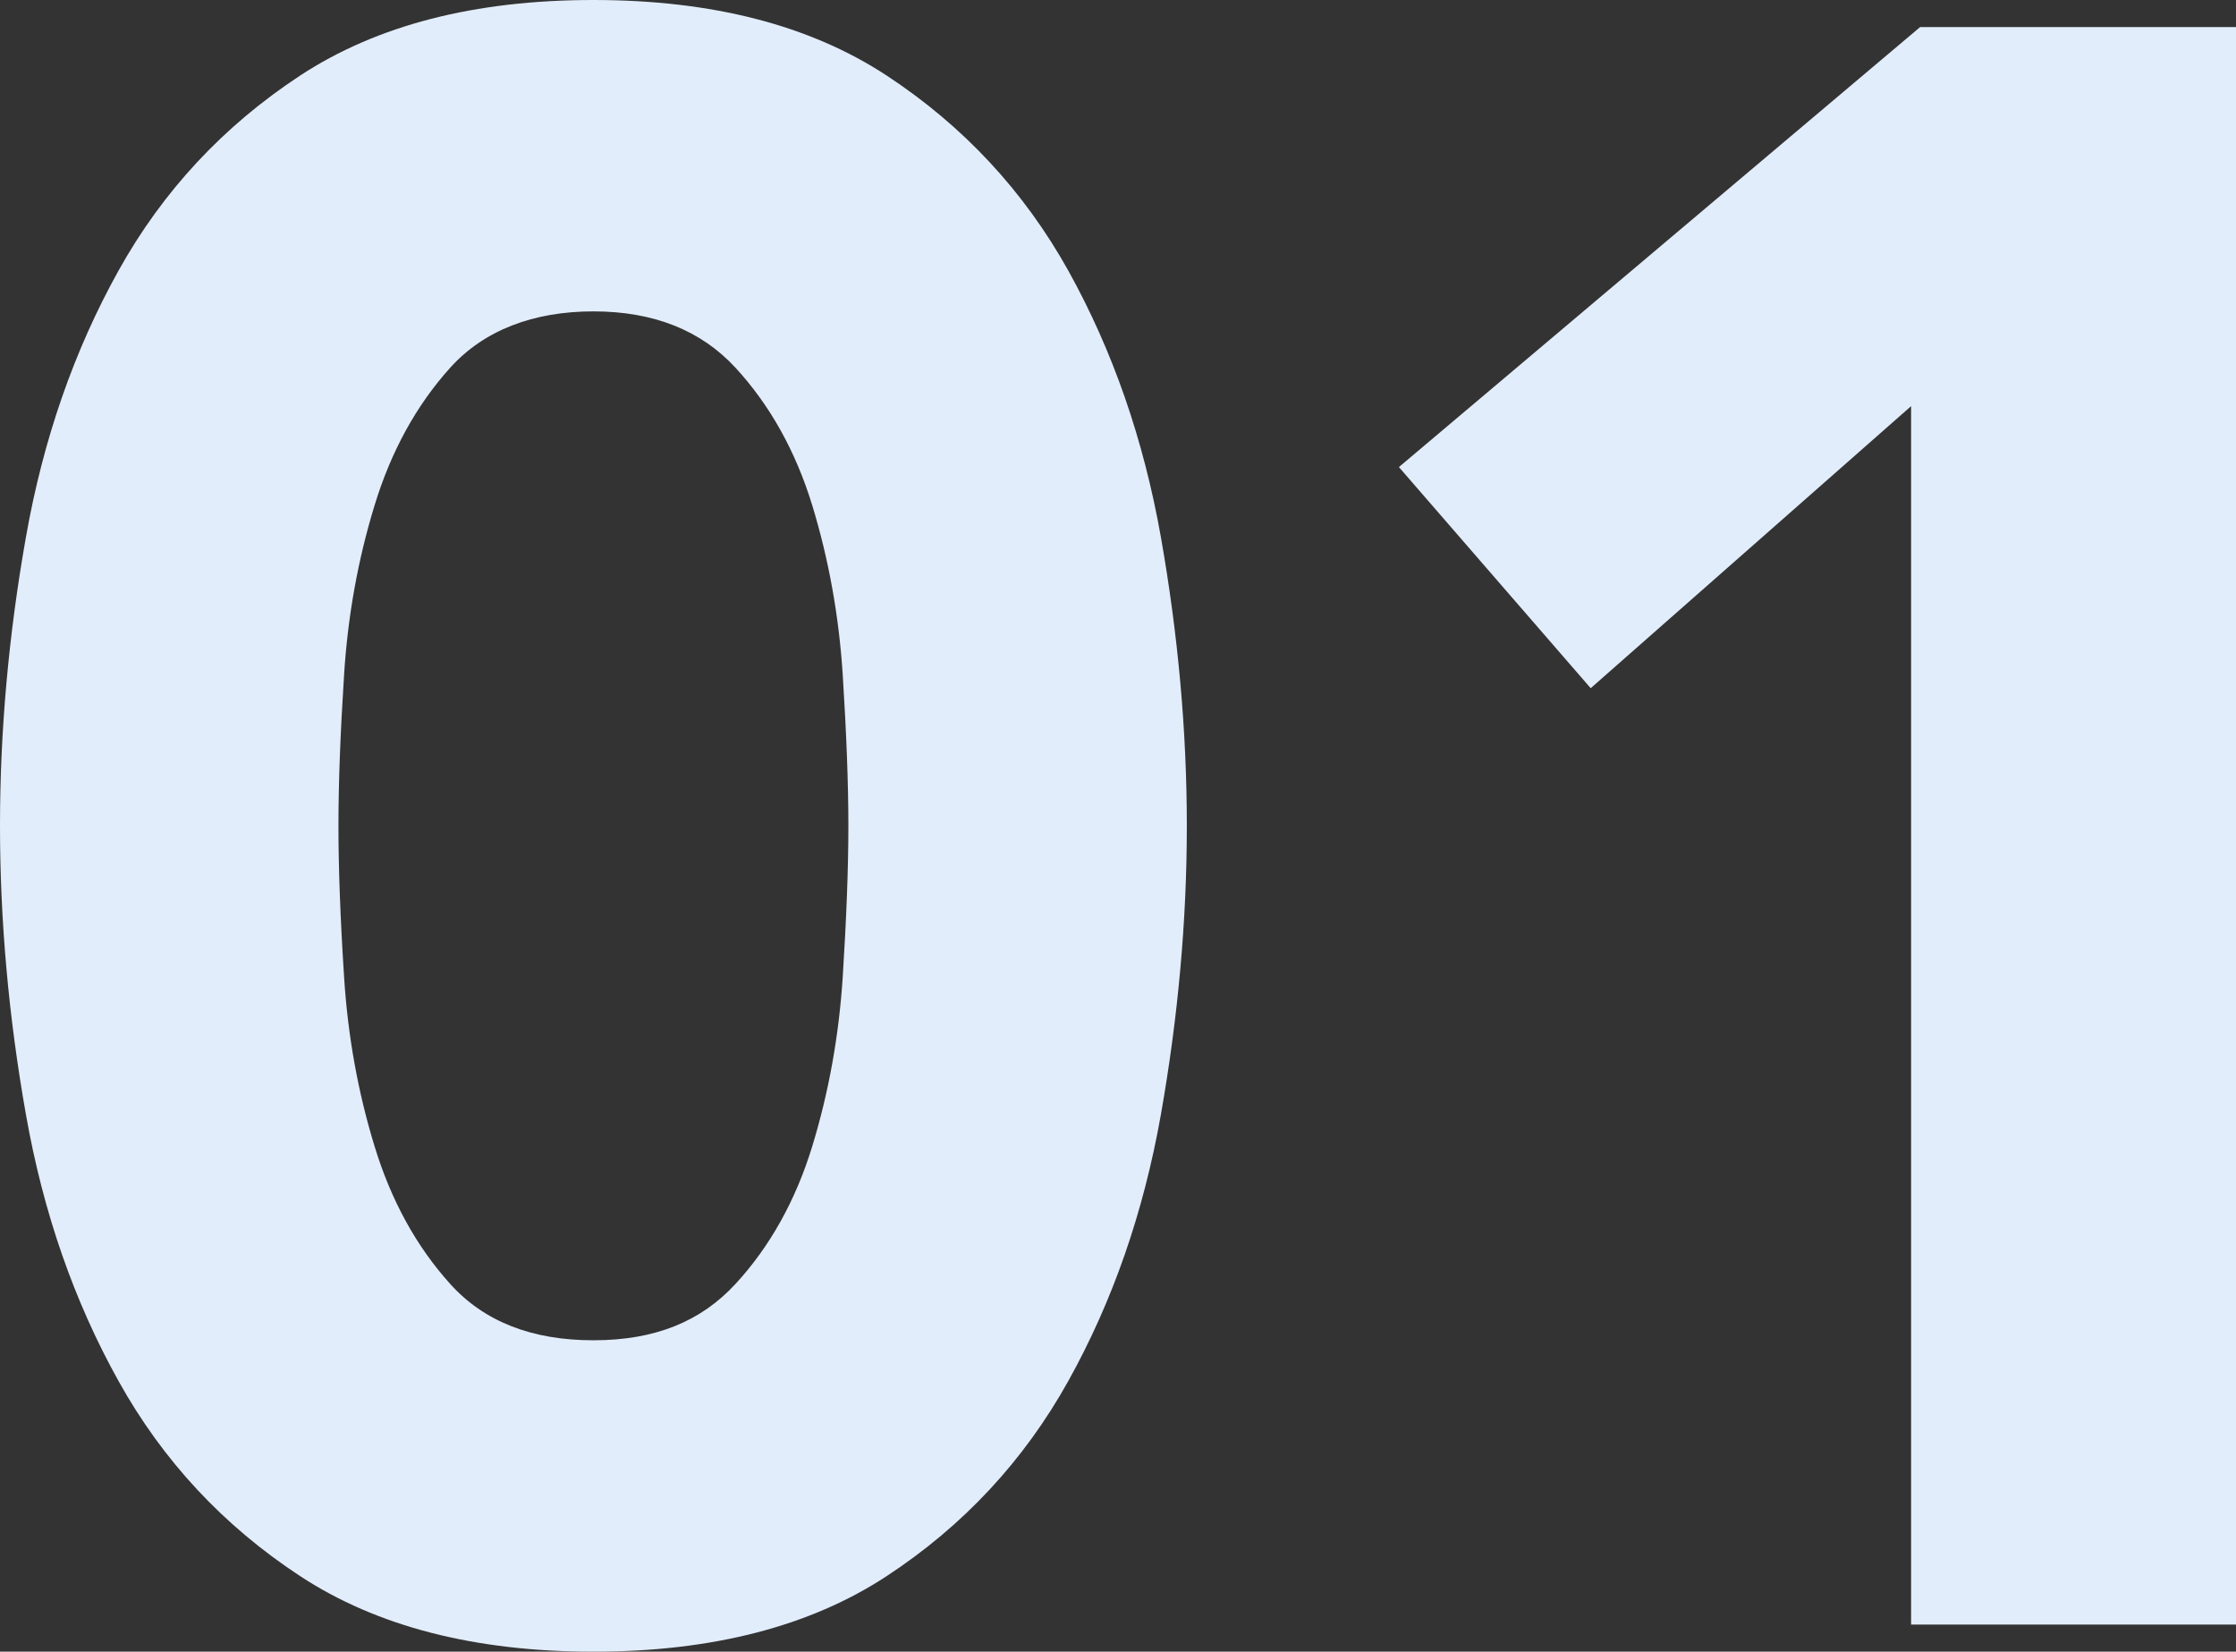
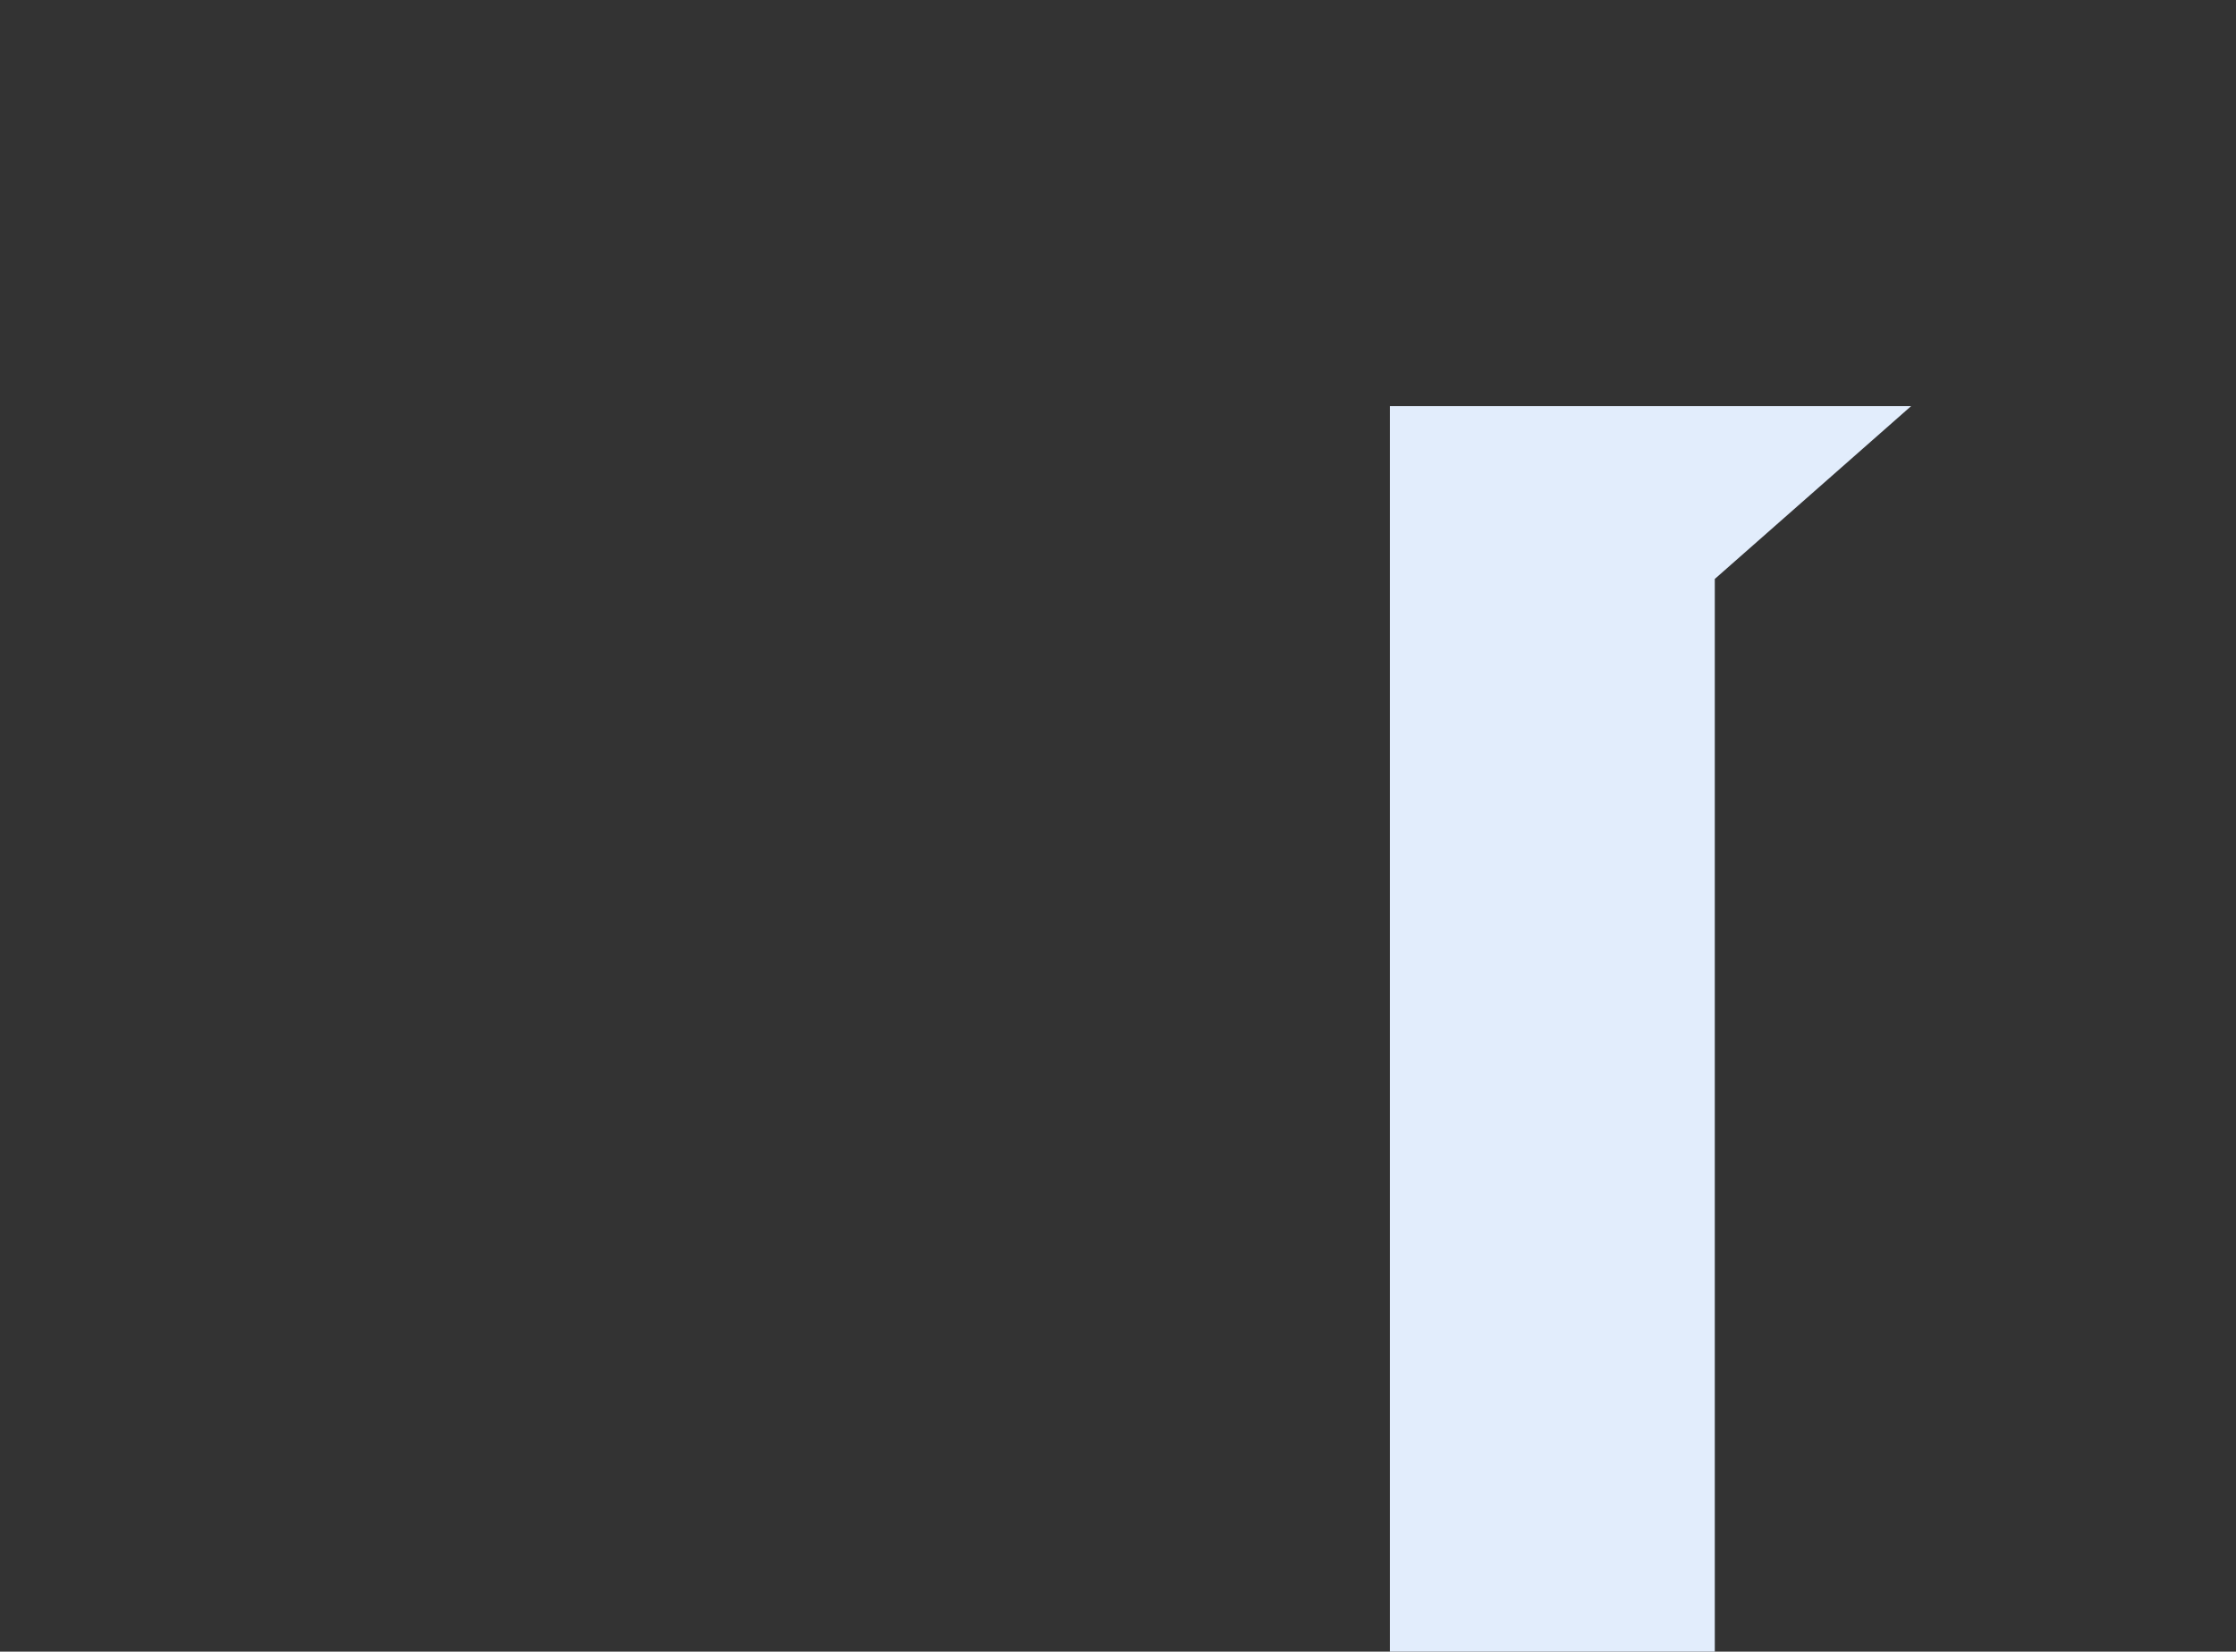
<svg xmlns="http://www.w3.org/2000/svg" id="_レイヤー_2" data-name="レイヤー 2" viewBox="0 0 277.48 204.96">
  <rect x="0" y="0" width="277.48" height="204.96" fill="#333333" stroke="none" />
  <defs>
    <style>
      .cls-1 {
        isolation: isolate;
      }

      .cls-2 {
        fill: #e2edfc;
        stroke-width: 0px;
      }
    </style>
  </defs>
  <g id="_レイヤー_1-2" data-name="レイヤー 1">
    <g id="_01" data-name=" 01" class="cls-1">
      <g class="cls-1">
-         <path class="cls-2" d="m0,102.48c0-11.76,1.07-23.7,3.22-35.84,2.14-12.13,5.97-23.14,11.48-33.04,5.5-9.89,13.02-17.96,22.54-24.22C46.76,3.13,58.89,0,73.64,0s26.88,3.13,36.4,9.38c9.52,6.26,17.03,14.33,22.54,24.22,5.5,9.9,9.33,20.91,11.48,33.04,2.14,12.14,3.22,24.08,3.22,35.84s-1.08,23.71-3.22,35.84c-2.15,12.14-5.98,23.15-11.48,33.04-5.51,9.9-13.02,17.97-22.54,24.22-9.52,6.25-21.66,9.38-36.4,9.38s-26.88-3.13-36.4-9.38c-9.52-6.25-17.04-14.32-22.54-24.22-5.51-9.89-9.34-20.9-11.48-33.04-2.15-12.13-3.22-24.08-3.22-35.84Zm42,0c0,5.23.23,11.48.7,18.76.46,7.28,1.72,14.28,3.78,21,2.05,6.72,5.18,12.42,9.38,17.08,4.2,4.67,10.12,7,17.78,7s13.34-2.33,17.64-7c4.29-4.66,7.46-10.36,9.52-17.08,2.05-6.72,3.31-13.72,3.78-21,.46-7.28.7-13.53.7-18.76s-.24-11.48-.7-18.76c-.47-7.28-1.73-14.28-3.78-21-2.06-6.72-5.23-12.41-9.52-17.08-4.3-4.66-10.18-7-17.64-7s-13.58,2.34-17.78,7c-4.2,4.67-7.33,10.36-9.38,17.08-2.06,6.72-3.32,13.72-3.78,21-.47,7.28-.7,13.54-.7,18.76Z" />
-         <path class="cls-2" d="m237.16,50.4l-39.76,35-23.8-27.44L238.28,3.36h39.2v198.24h-40.32V50.4Z" />
+         <path class="cls-2" d="m237.16,50.4l-39.76,35-23.8-27.44h39.2v198.24h-40.32V50.4Z" />
      </g>
    </g>
  </g>
</svg>